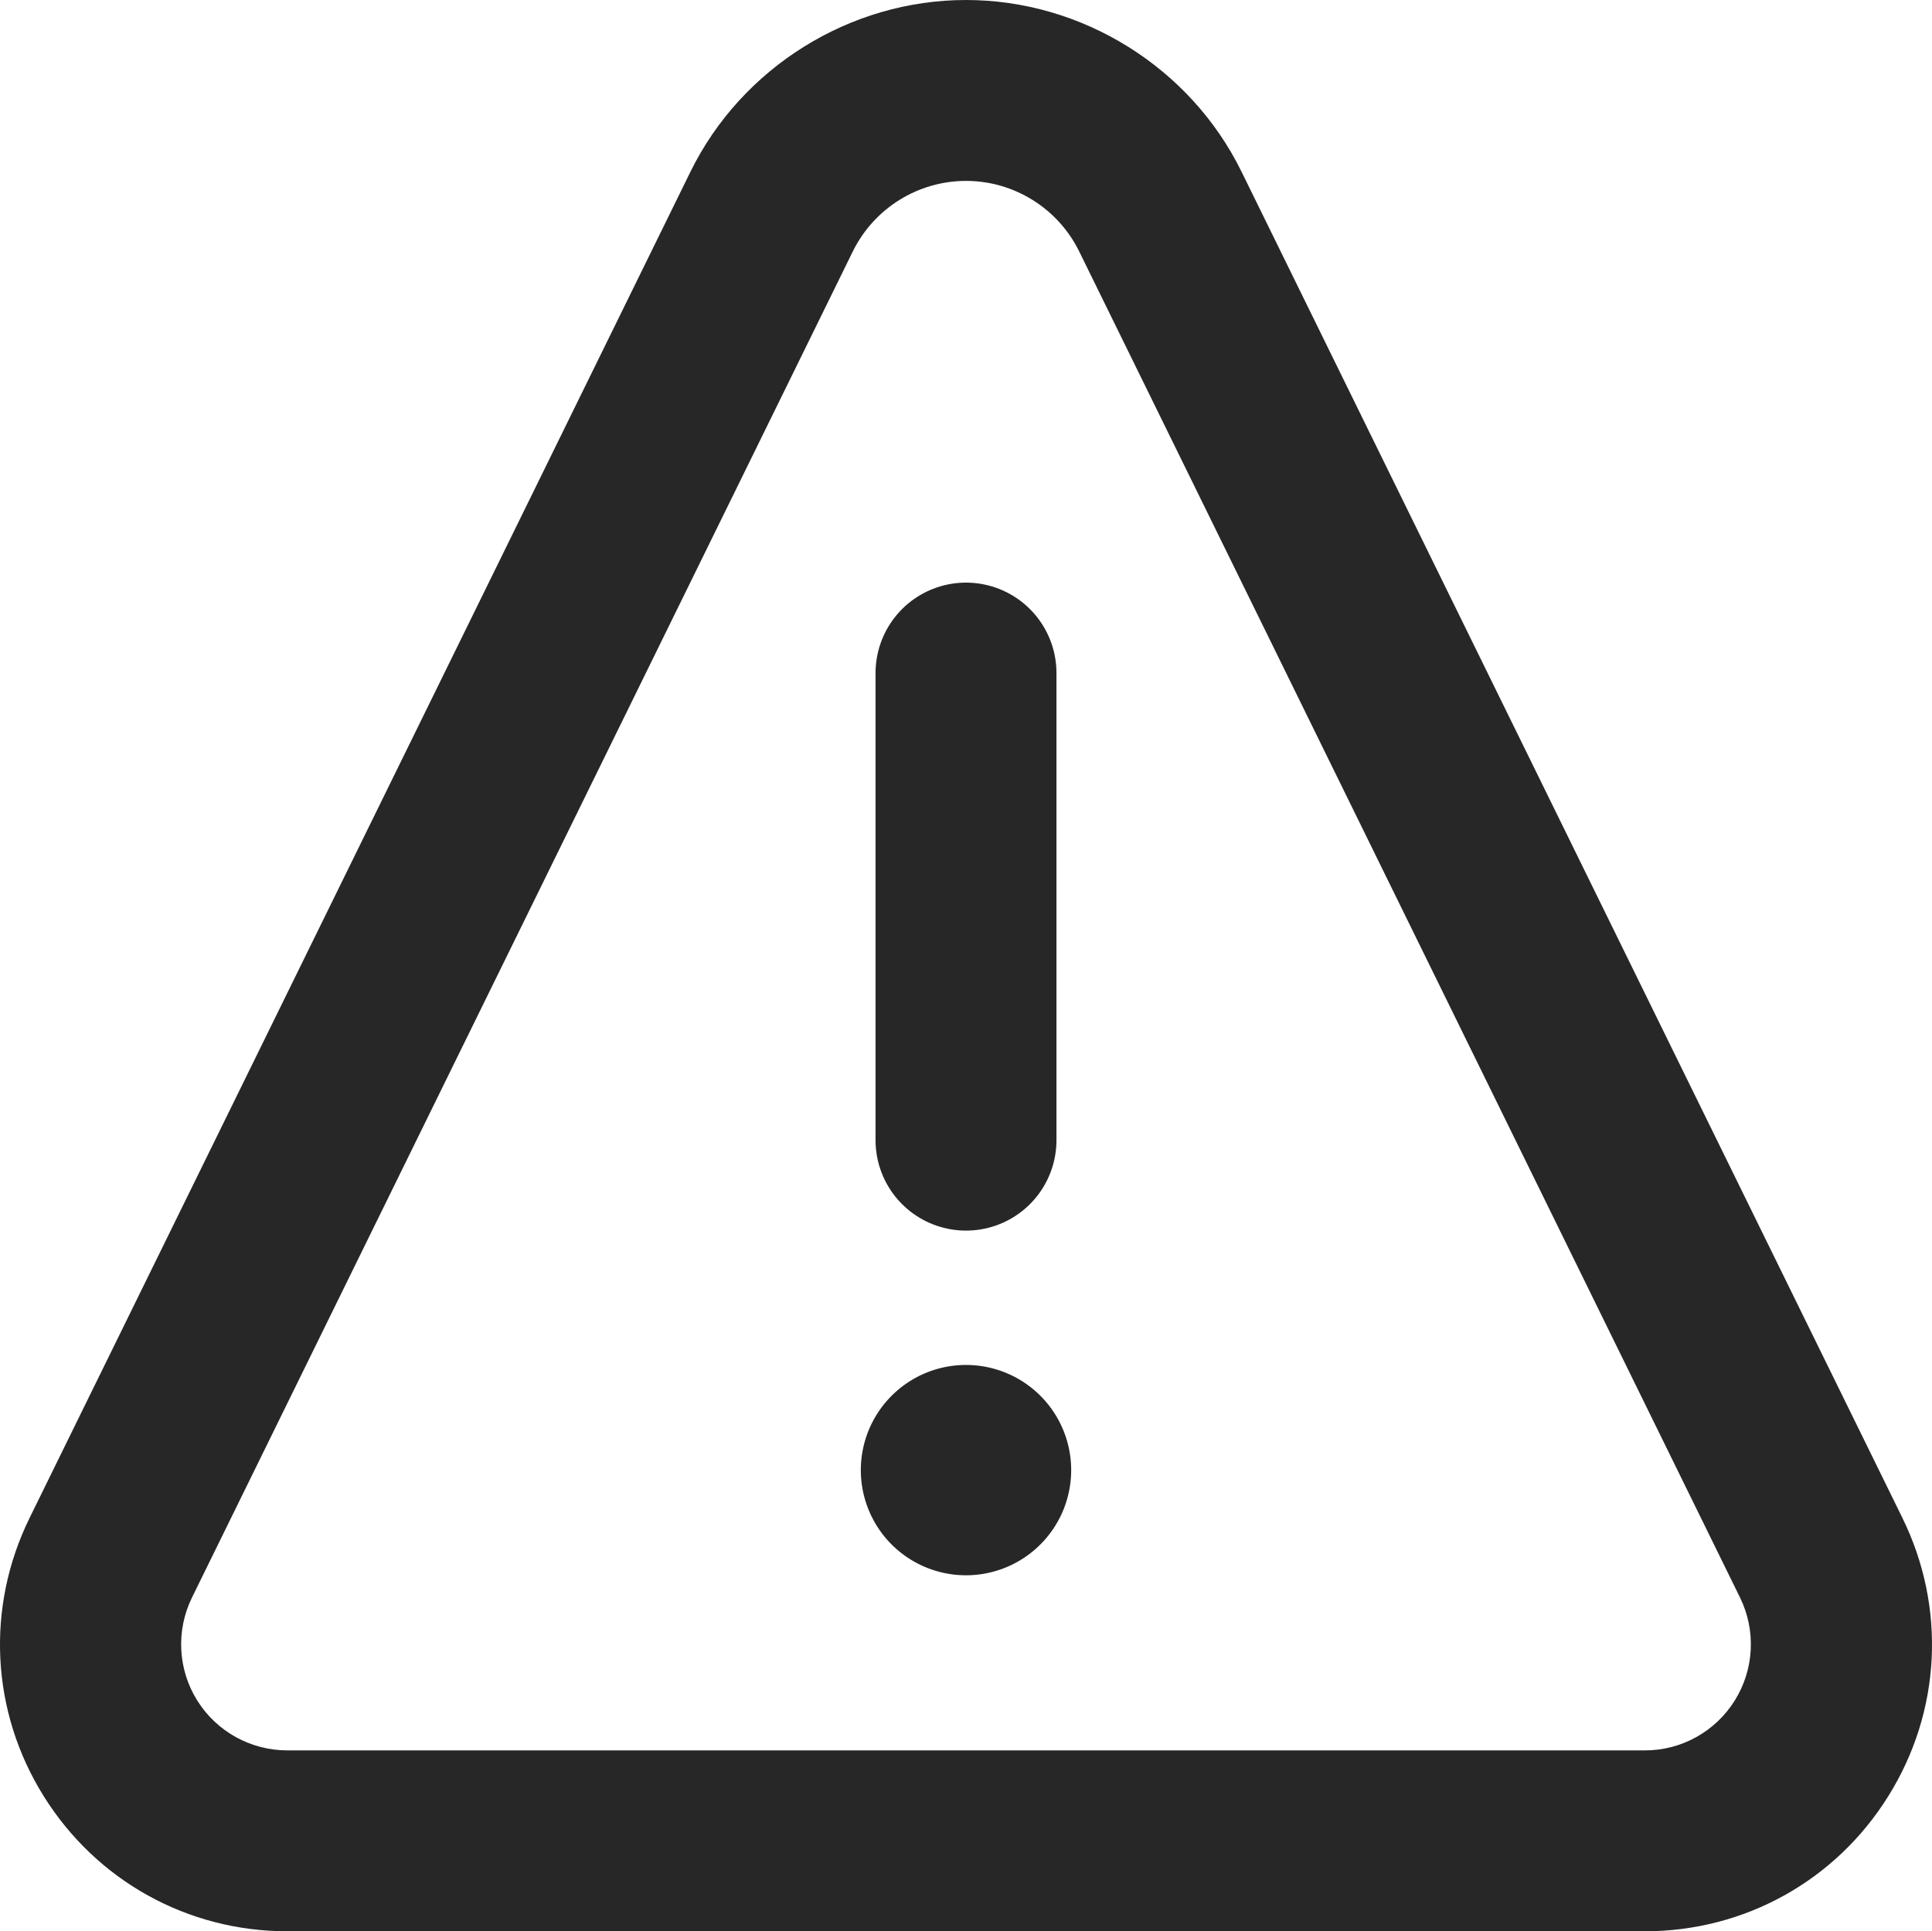
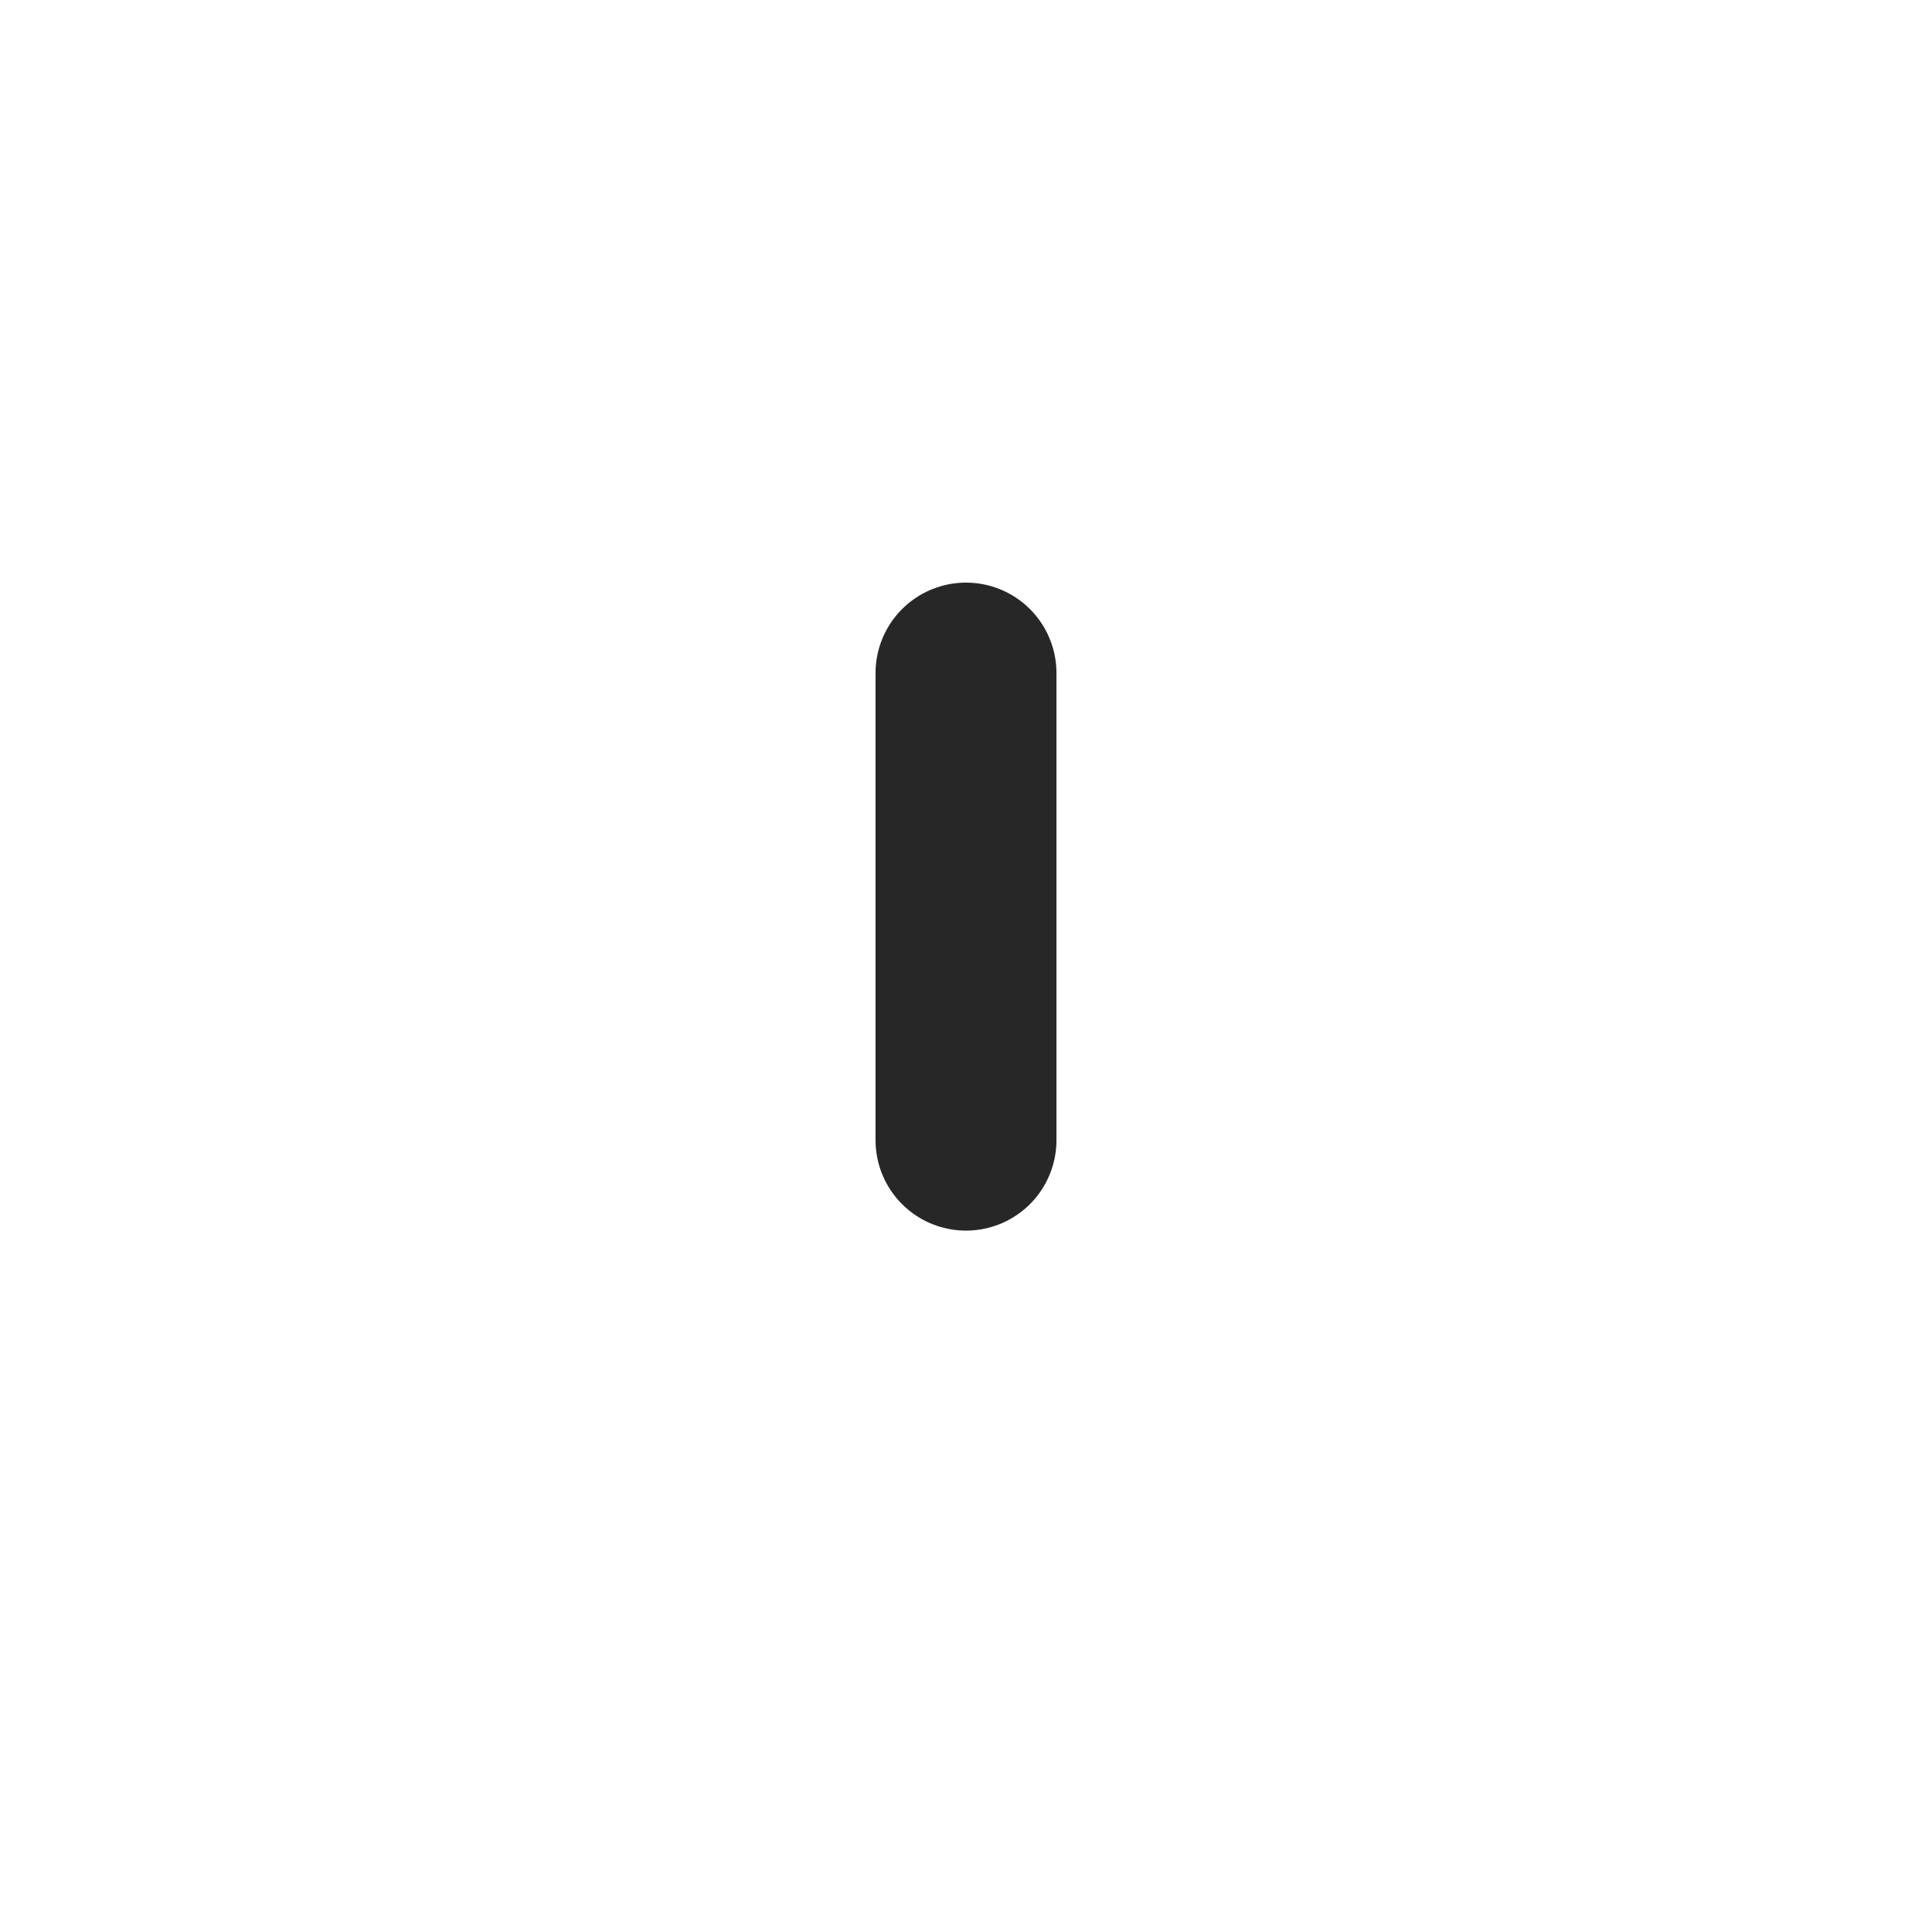
<svg xmlns="http://www.w3.org/2000/svg" width="16.018" height="16.014" viewBox="0 0 16.018 16.014">
  <g id="streamline-icon-alert-triangle_24x24" data-name="streamline-icon-alert-triangle@24x24" transform="translate(1.502 1.5)">
-     <path id="Path_3" data-name="Path 3" d="M11.747,18.75a.122.122,0,1,0,.122.122.122.122,0,0,0-.122-.122h0" transform="translate(-5.24 -8.182)" fill="none" stroke="#272727" stroke-linecap="round" stroke-linejoin="round" stroke-width="1.5" />
    <path id="Path_4" data-name="Path 4" d="M12,12.123V8.25" transform="translate(-5.493 -4.169)" fill="none" stroke="#272727" stroke-linecap="round" stroke-width="1.5" />
    <g id="Path_5" data-name="Path 5" transform="translate(-0.75 -0.75)" fill="none" stroke-linecap="round" stroke-linejoin="round">
      <path d="M8.195,1.334a1.045,1.045,0,0,0-1.875,0L.84,12.5a.88.88,0,0,0,.79,1.268H12.884a.88.88,0,0,0,.79-1.268Z" stroke="none" />
-       <path d="M 7.257 0.75 C 6.859 0.75 6.495 0.977 6.319 1.334 L 0.84 12.496 C 0.706 12.769 0.722 13.092 0.883 13.35 C 1.044 13.608 1.327 13.764 1.63 13.764 L 12.884 13.764 C 13.188 13.765 13.47 13.608 13.631 13.35 C 13.792 13.092 13.808 12.769 13.674 12.496 L 8.195 1.334 C 8.019 0.977 7.655 0.75 7.257 0.75 M 7.257 -0.75 C 8.22 -0.75 9.117 -0.191 9.541 0.673 L 15.02 11.835 C 15.385 12.578 15.342 13.441 14.904 14.143 C 14.467 14.845 13.712 15.264 12.884 15.264 L 1.63 15.264 C 0.803 15.264 0.048 14.845 -0.39 14.143 C -0.828 13.441 -0.871 12.578 -0.506 11.835 L 4.973 0.673 C 5.398 -0.191 6.294 -0.75 7.257 -0.75 Z" stroke="none" fill="#272727" />
    </g>
  </g>
</svg>